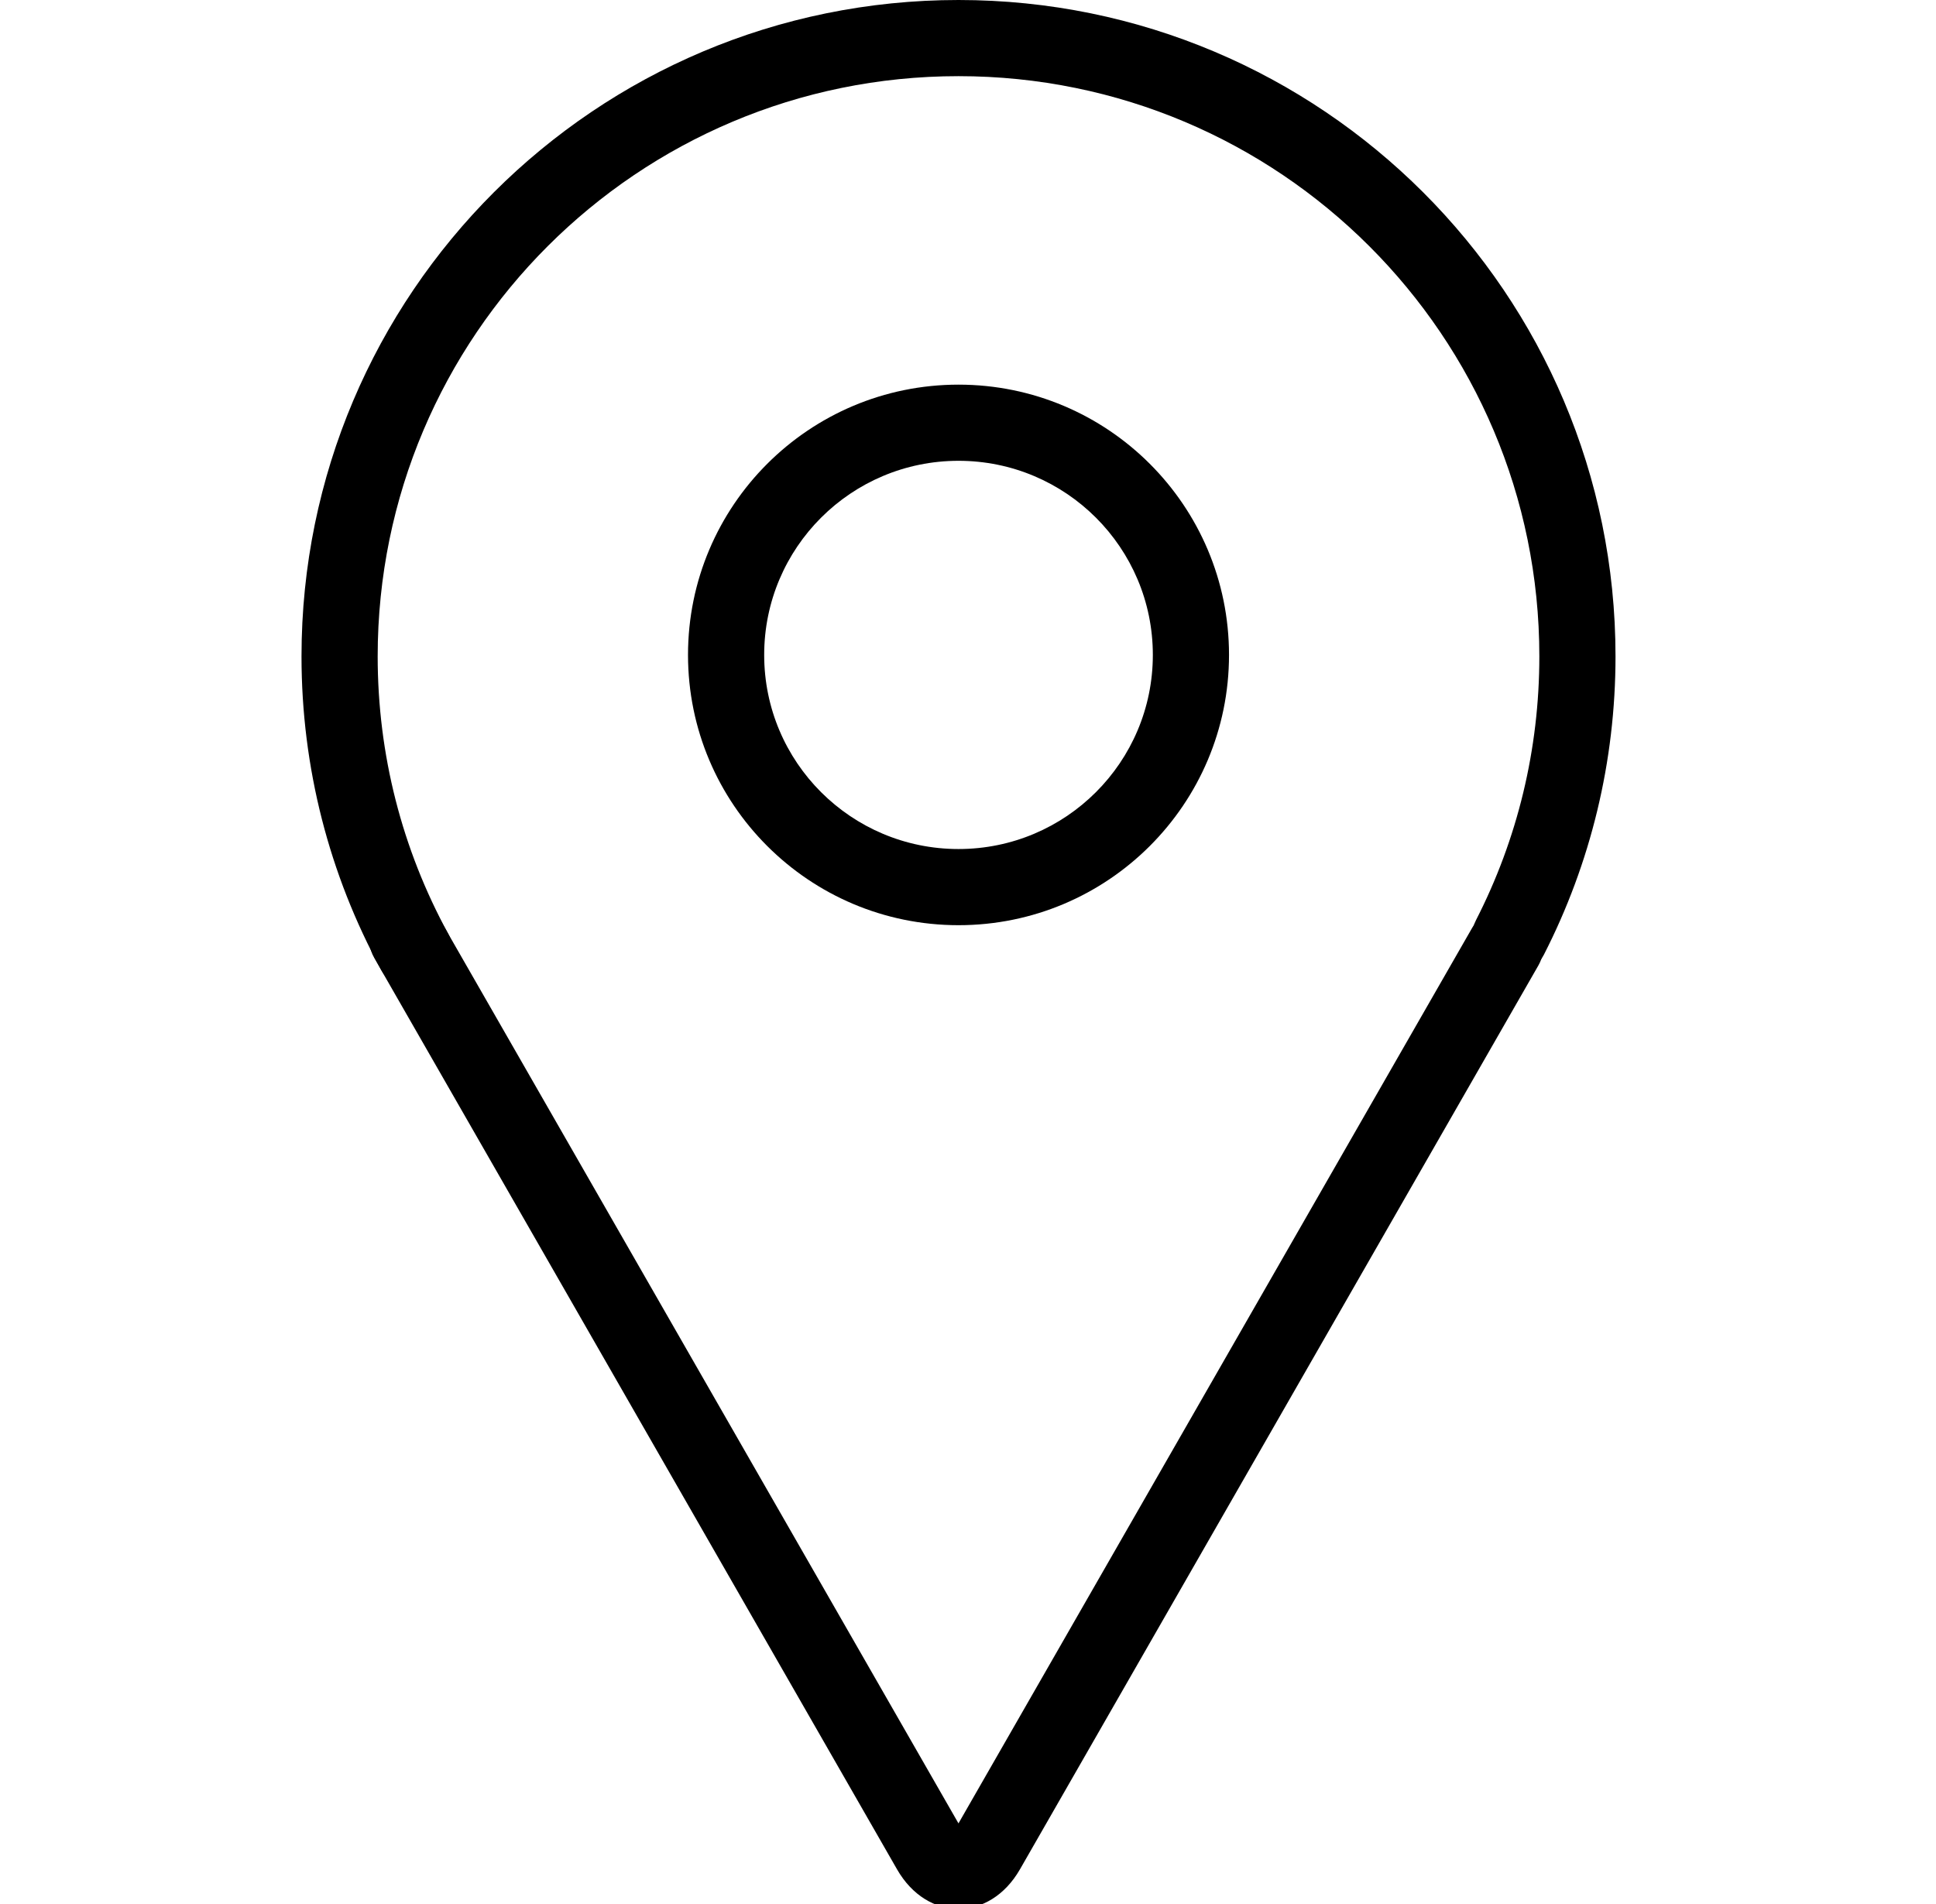
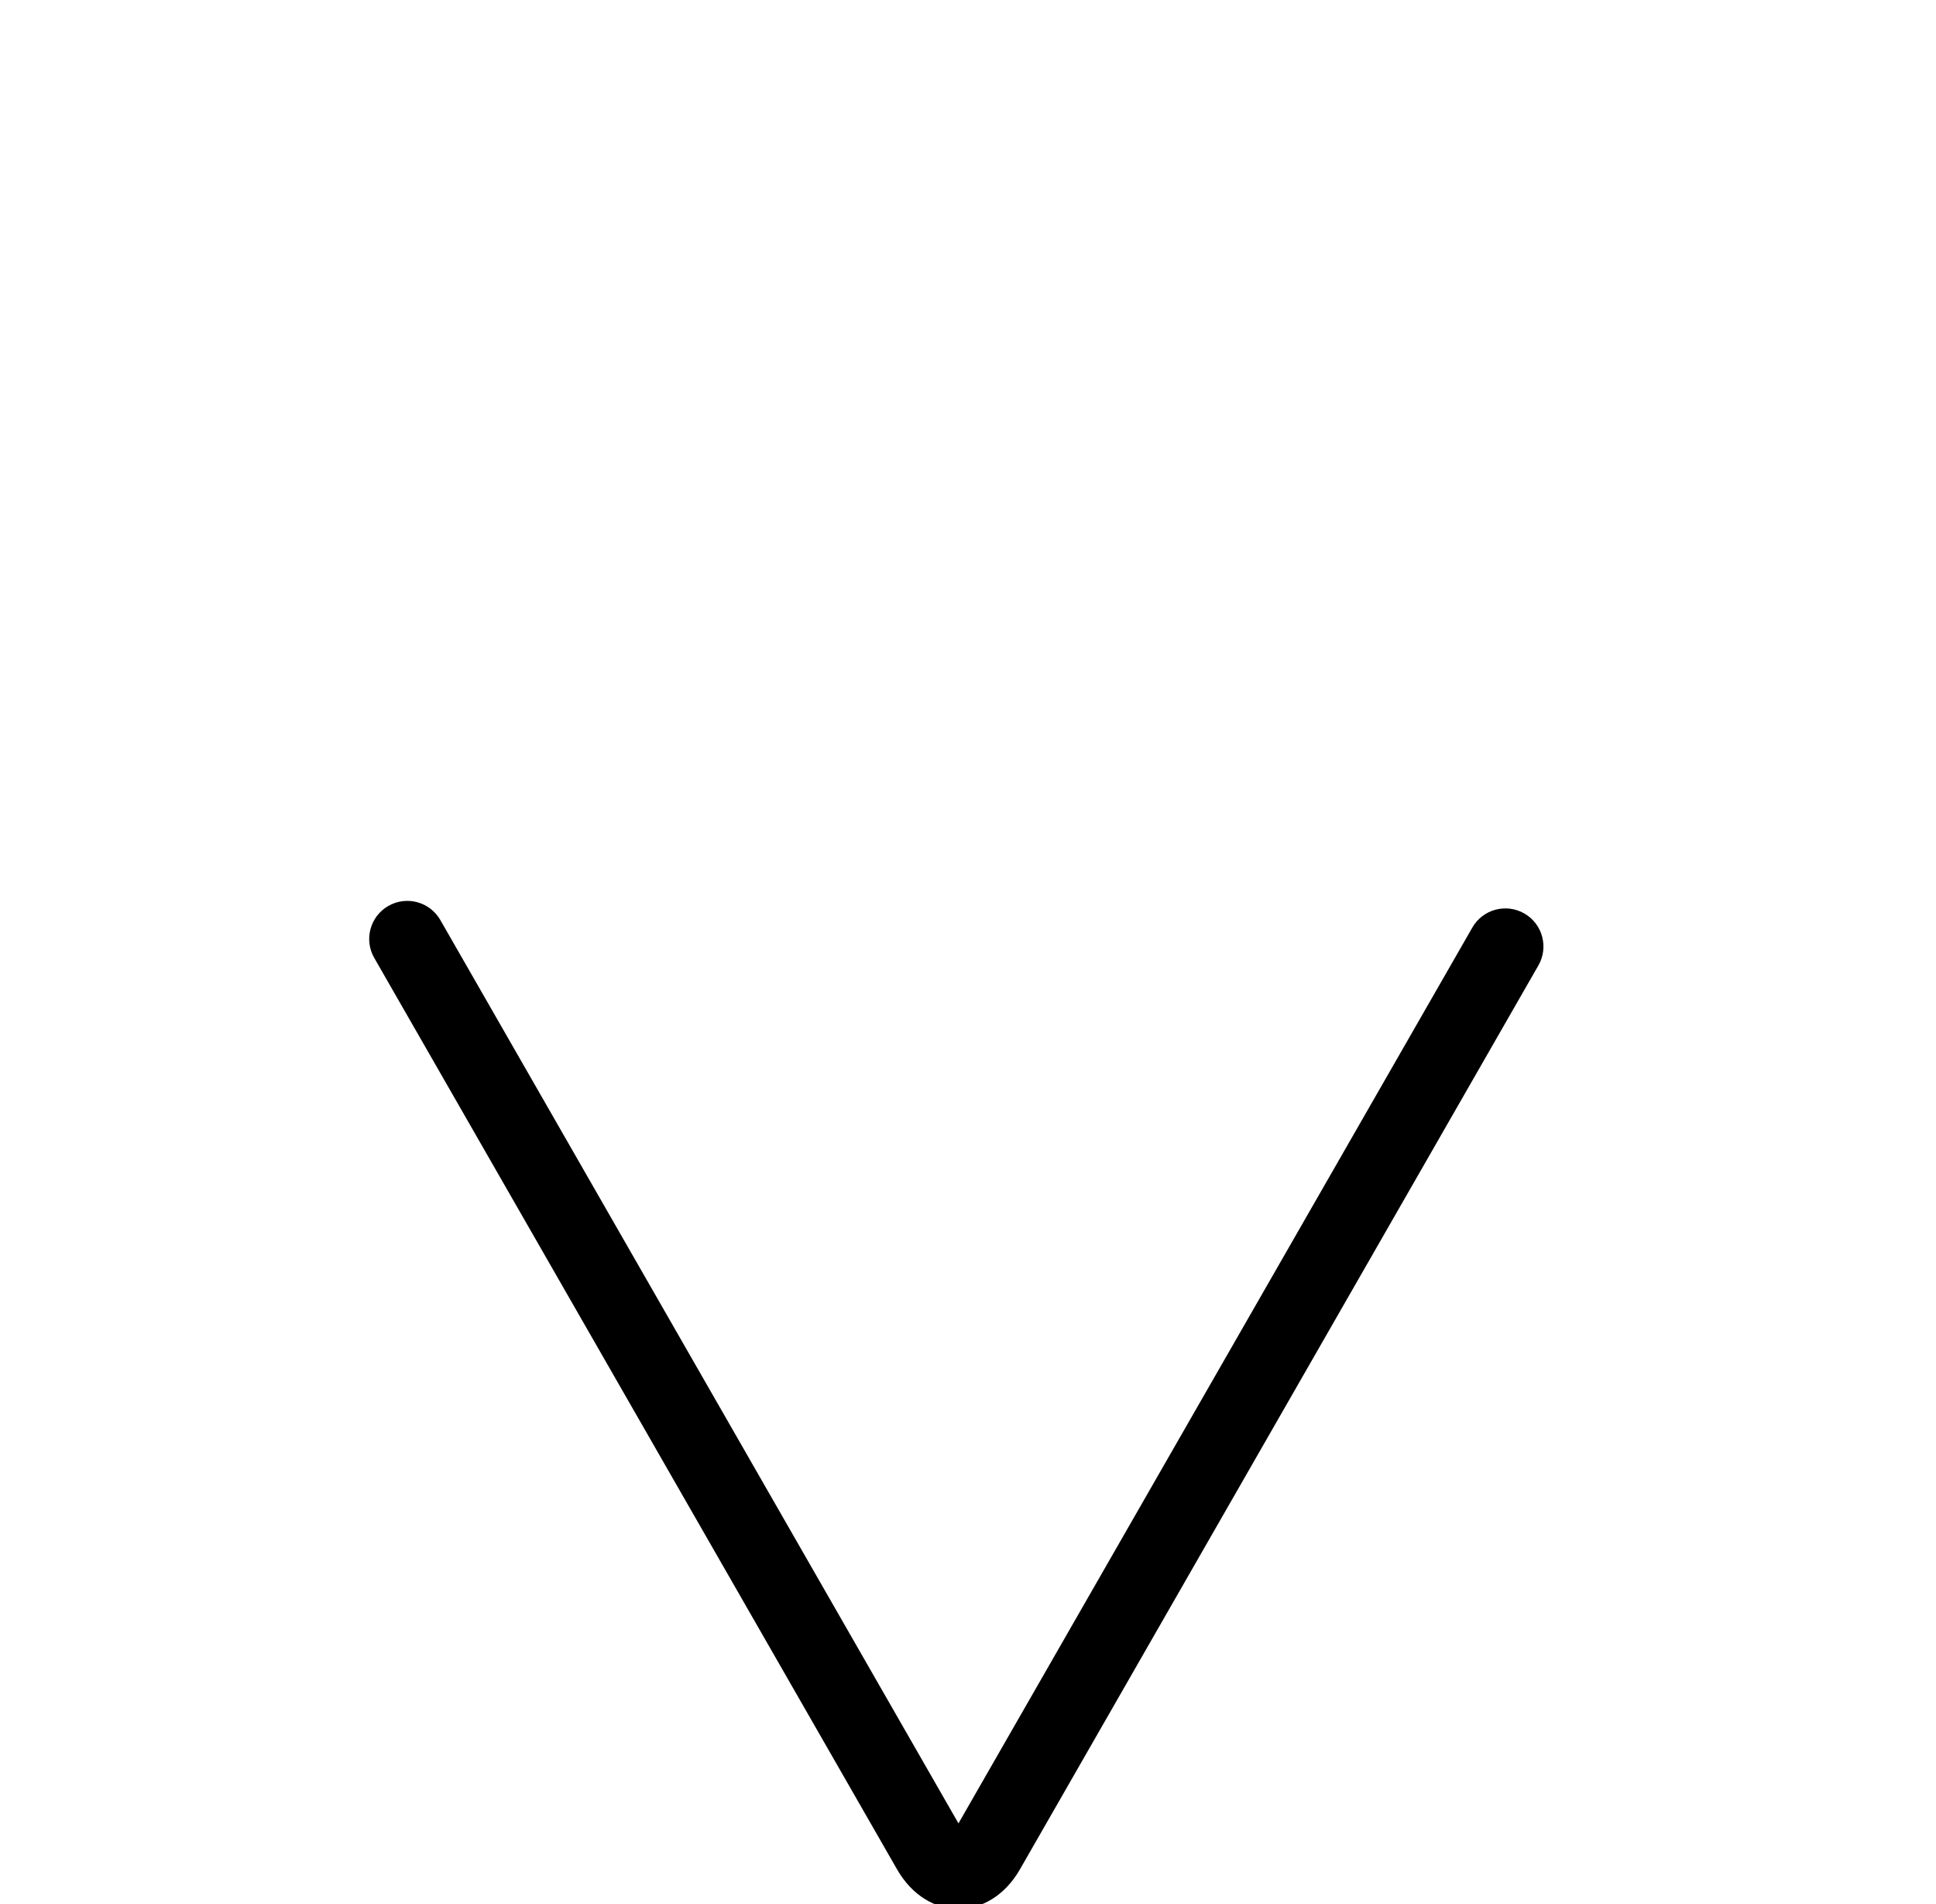
<svg xmlns="http://www.w3.org/2000/svg" width="61" height="60" viewBox="0 0 61 60" fill="none">
  <g clip-path="url(#clip0_1696_4578)">
-     <path d="M14.119 29.418C12.67 26.761 11.9 23.78 11.9 20.684C11.9 10.586 20.093 2.4 30.201 2.4C40.309 2.4 48.502 10.586 48.502 20.684C48.502 23.614 47.813 26.442 46.508 28.992C46.206 29.582 46.44 30.305 47.03 30.607C47.62 30.909 48.343 30.675 48.645 30.085C50.121 27.199 50.902 23.996 50.902 20.684C50.902 9.26 41.634 0 30.201 0C18.768 0 9.5 9.26 9.5 20.684C9.5 24.184 10.372 27.559 12.012 30.567C12.329 31.149 13.058 31.363 13.64 31.046C14.222 30.729 14.436 30 14.119 29.418L14.119 29.418Z" fill="black" />
    <path d="M13.874 28.992C13.544 28.417 12.811 28.219 12.236 28.548C11.661 28.878 11.462 29.611 11.792 30.186L28.264 58.907C29.218 60.569 31.183 60.569 32.137 58.907L48.472 30.423C48.802 29.849 48.603 29.115 48.028 28.785C47.453 28.456 46.72 28.654 46.391 29.229L30.2 57.459L13.874 28.992V28.992Z" fill="black" />
-     <path d="M36.324 20.638C36.324 17.26 33.583 14.521 30.201 14.521C26.819 14.521 24.078 17.26 24.078 20.638C24.078 24.017 26.819 26.755 30.201 26.755C33.583 26.755 36.324 24.016 36.324 20.638ZM38.724 20.638C38.724 25.342 34.908 29.155 30.201 29.155C25.494 29.155 21.678 25.342 21.678 20.638C21.678 15.934 25.494 12.121 30.201 12.121C34.908 12.121 38.724 15.934 38.724 20.638Z" fill="black" />
  </g>
  <defs>
    <clipPath id="clip0_1696_4578">
      <rect width="60" height="60" fill="white" transform="translate(0.5)" />
    </clipPath>
  </defs>
</svg>